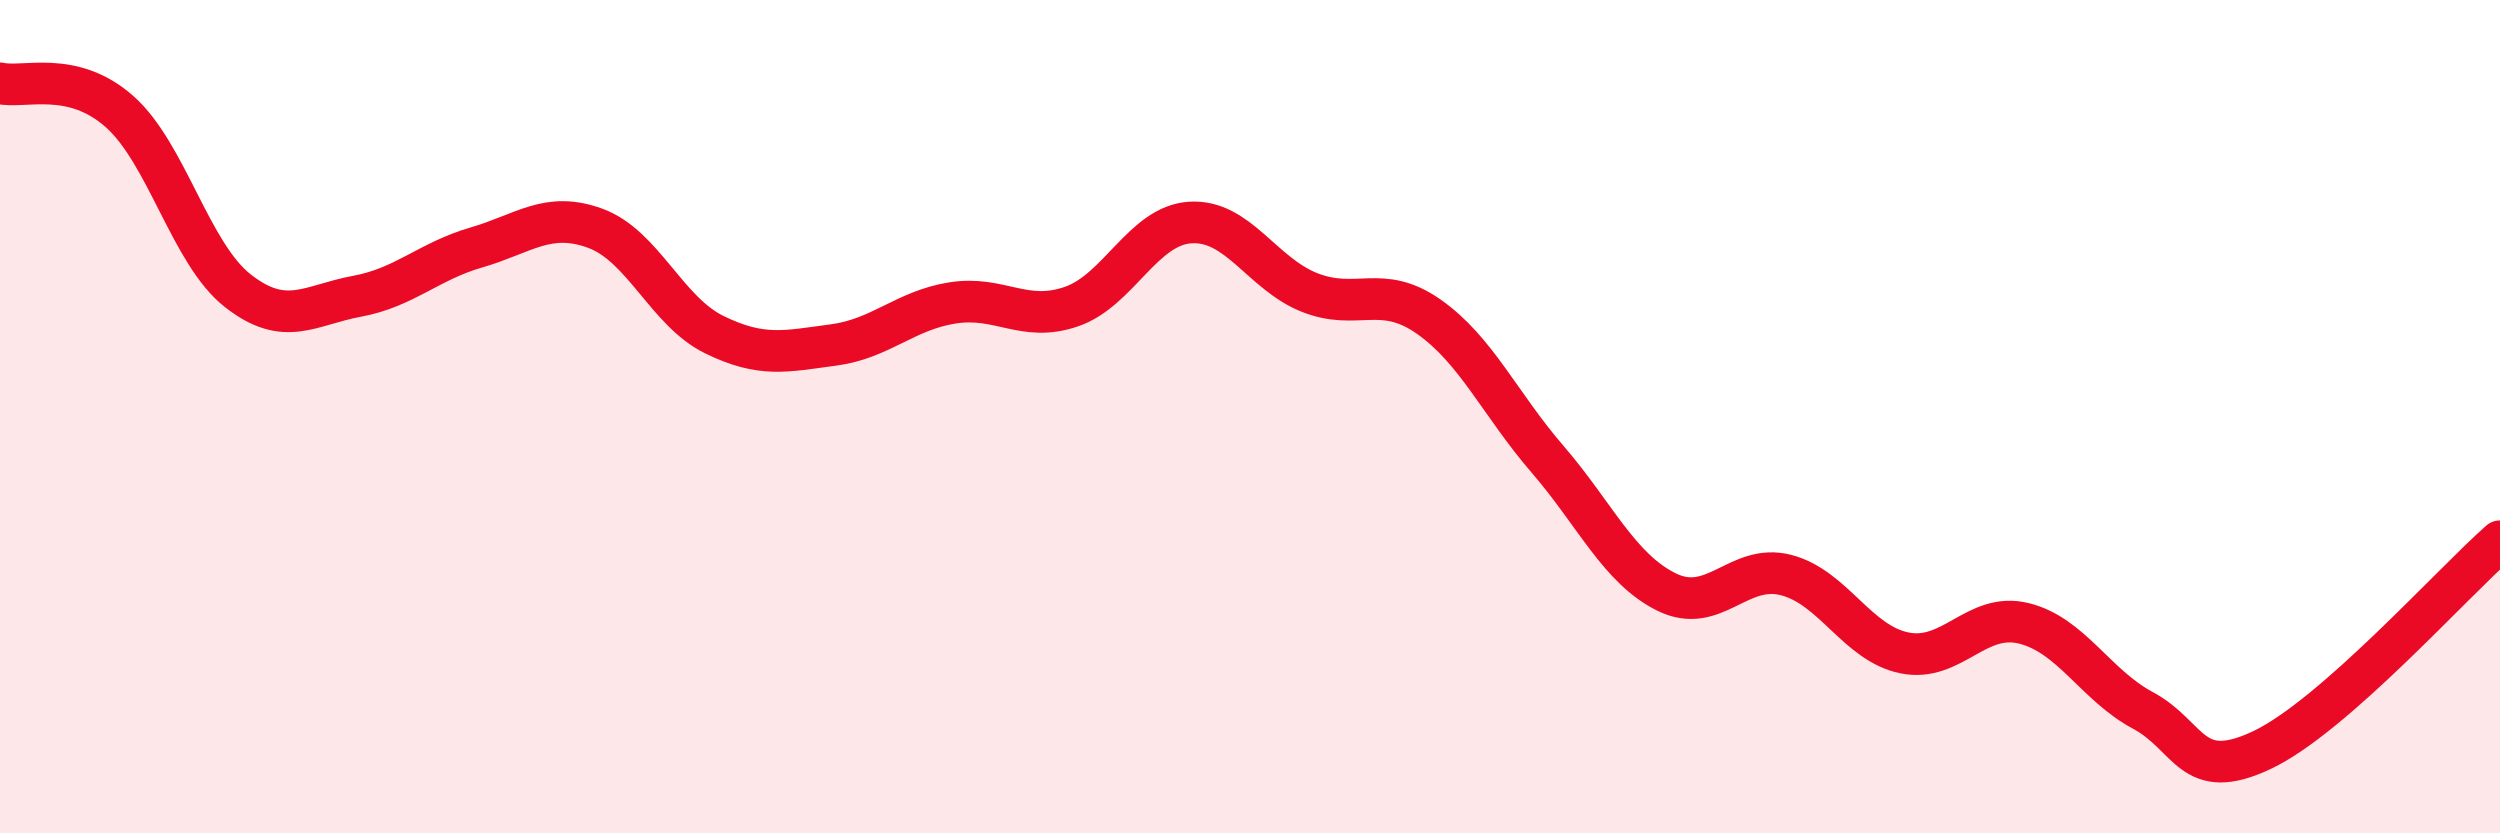
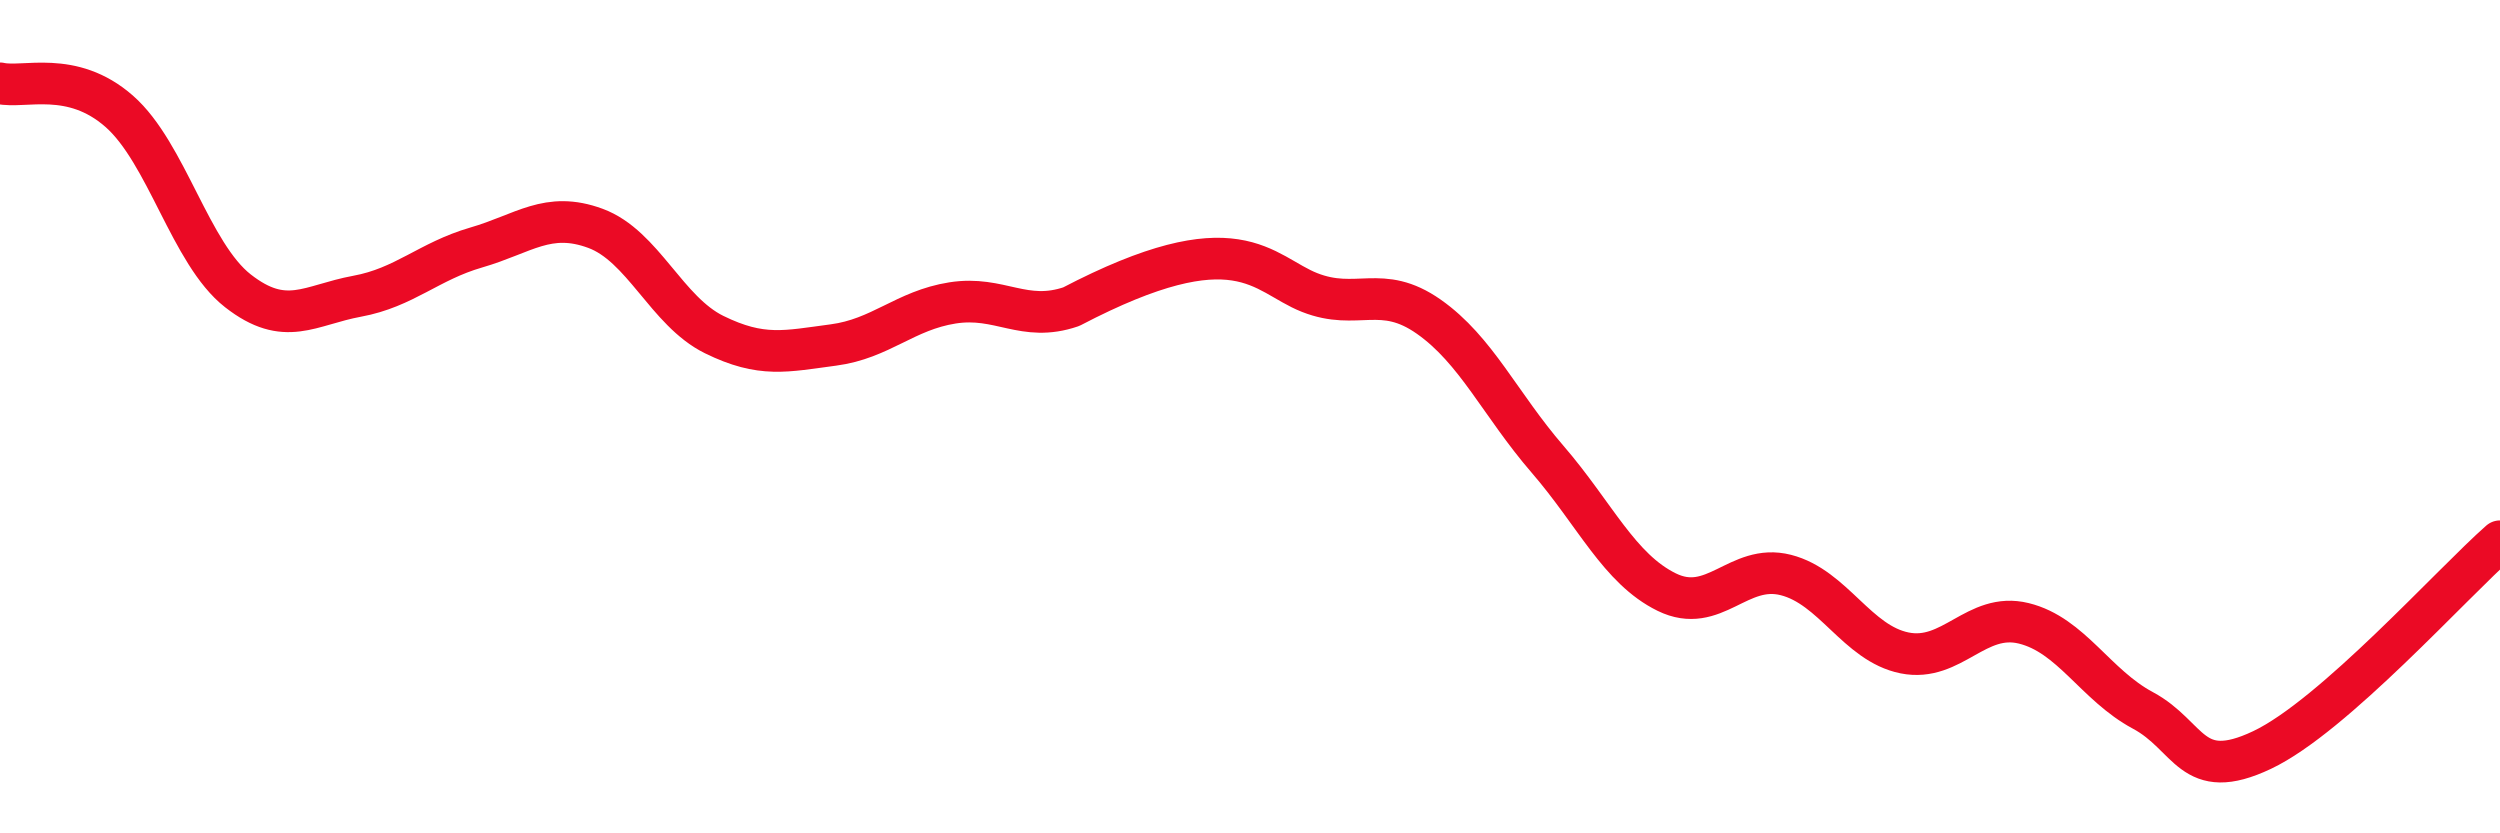
<svg xmlns="http://www.w3.org/2000/svg" width="60" height="20" viewBox="0 0 60 20">
-   <path d="M 0,2 C 0.57,2.13 1.72,1.67 2.86,2.67 C 4,3.67 4.57,6.09 5.71,6.98 C 6.85,7.87 7.43,7.32 8.57,7.11 C 9.71,6.9 10.29,6.27 11.43,5.94 C 12.57,5.61 13.15,5.06 14.29,5.48 C 15.43,5.9 16,7.47 17.14,8.03 C 18.28,8.59 18.86,8.43 20,8.28 C 21.14,8.13 21.72,7.45 22.86,7.27 C 24,7.09 24.57,7.75 25.71,7.36 C 26.85,6.97 27.43,5.41 28.57,5.34 C 29.71,5.27 30.29,6.57 31.43,7.02 C 32.57,7.47 33.15,6.8 34.29,7.6 C 35.43,8.4 36,9.7 37.14,11.02 C 38.28,12.34 38.86,13.65 40,14.21 C 41.14,14.77 41.72,13.51 42.86,13.8 C 44,14.09 44.57,15.44 45.71,15.67 C 46.85,15.9 47.43,14.68 48.57,14.96 C 49.71,15.24 50.29,16.44 51.43,17.05 C 52.57,17.66 52.58,18.81 54.29,18 C 56,17.19 58.86,13.99 60,12.99L60 20L0 20Z" fill="#EB0A25" opacity="0.1" stroke-linecap="round" stroke-linejoin="round" />
-   <path d="M 0,2 C 0.57,2.13 1.72,1.67 2.86,2.67 C 4,3.67 4.57,6.09 5.71,6.98 C 6.85,7.87 7.43,7.32 8.57,7.11 C 9.71,6.9 10.29,6.27 11.43,5.94 C 12.57,5.61 13.15,5.06 14.29,5.48 C 15.43,5.9 16,7.47 17.14,8.03 C 18.28,8.59 18.86,8.43 20,8.28 C 21.14,8.13 21.72,7.45 22.86,7.27 C 24,7.09 24.57,7.75 25.71,7.36 C 26.85,6.97 27.43,5.41 28.57,5.34 C 29.71,5.27 30.29,6.57 31.43,7.02 C 32.57,7.47 33.15,6.8 34.29,7.6 C 35.43,8.4 36,9.7 37.14,11.02 C 38.28,12.34 38.86,13.65 40,14.21 C 41.14,14.77 41.72,13.51 42.86,13.8 C 44,14.09 44.57,15.44 45.71,15.67 C 46.85,15.9 47.43,14.68 48.57,14.96 C 49.71,15.24 50.29,16.44 51.43,17.05 C 52.57,17.66 52.58,18.81 54.29,18 C 56,17.19 58.86,13.99 60,12.99" stroke="#EB0A25" stroke-width="1" fill="none" stroke-linecap="round" stroke-linejoin="round" />
+   <path d="M 0,2 C 0.57,2.13 1.72,1.67 2.86,2.67 C 4,3.67 4.57,6.09 5.71,6.98 C 6.85,7.87 7.43,7.32 8.57,7.11 C 9.71,6.9 10.29,6.27 11.43,5.94 C 12.57,5.61 13.15,5.06 14.29,5.48 C 15.43,5.9 16,7.47 17.14,8.03 C 18.28,8.59 18.86,8.43 20,8.28 C 21.14,8.13 21.72,7.45 22.86,7.27 C 24,7.09 24.57,7.75 25.71,7.36 C 29.71,5.27 30.29,6.57 31.43,7.02 C 32.57,7.47 33.15,6.8 34.29,7.6 C 35.43,8.4 36,9.7 37.14,11.02 C 38.28,12.34 38.86,13.65 40,14.21 C 41.14,14.77 41.72,13.51 42.86,13.8 C 44,14.09 44.57,15.44 45.71,15.67 C 46.85,15.9 47.43,14.68 48.57,14.96 C 49.71,15.24 50.29,16.44 51.43,17.05 C 52.57,17.66 52.58,18.81 54.29,18 C 56,17.19 58.86,13.99 60,12.99" stroke="#EB0A25" stroke-width="1" fill="none" stroke-linecap="round" stroke-linejoin="round" />
</svg>